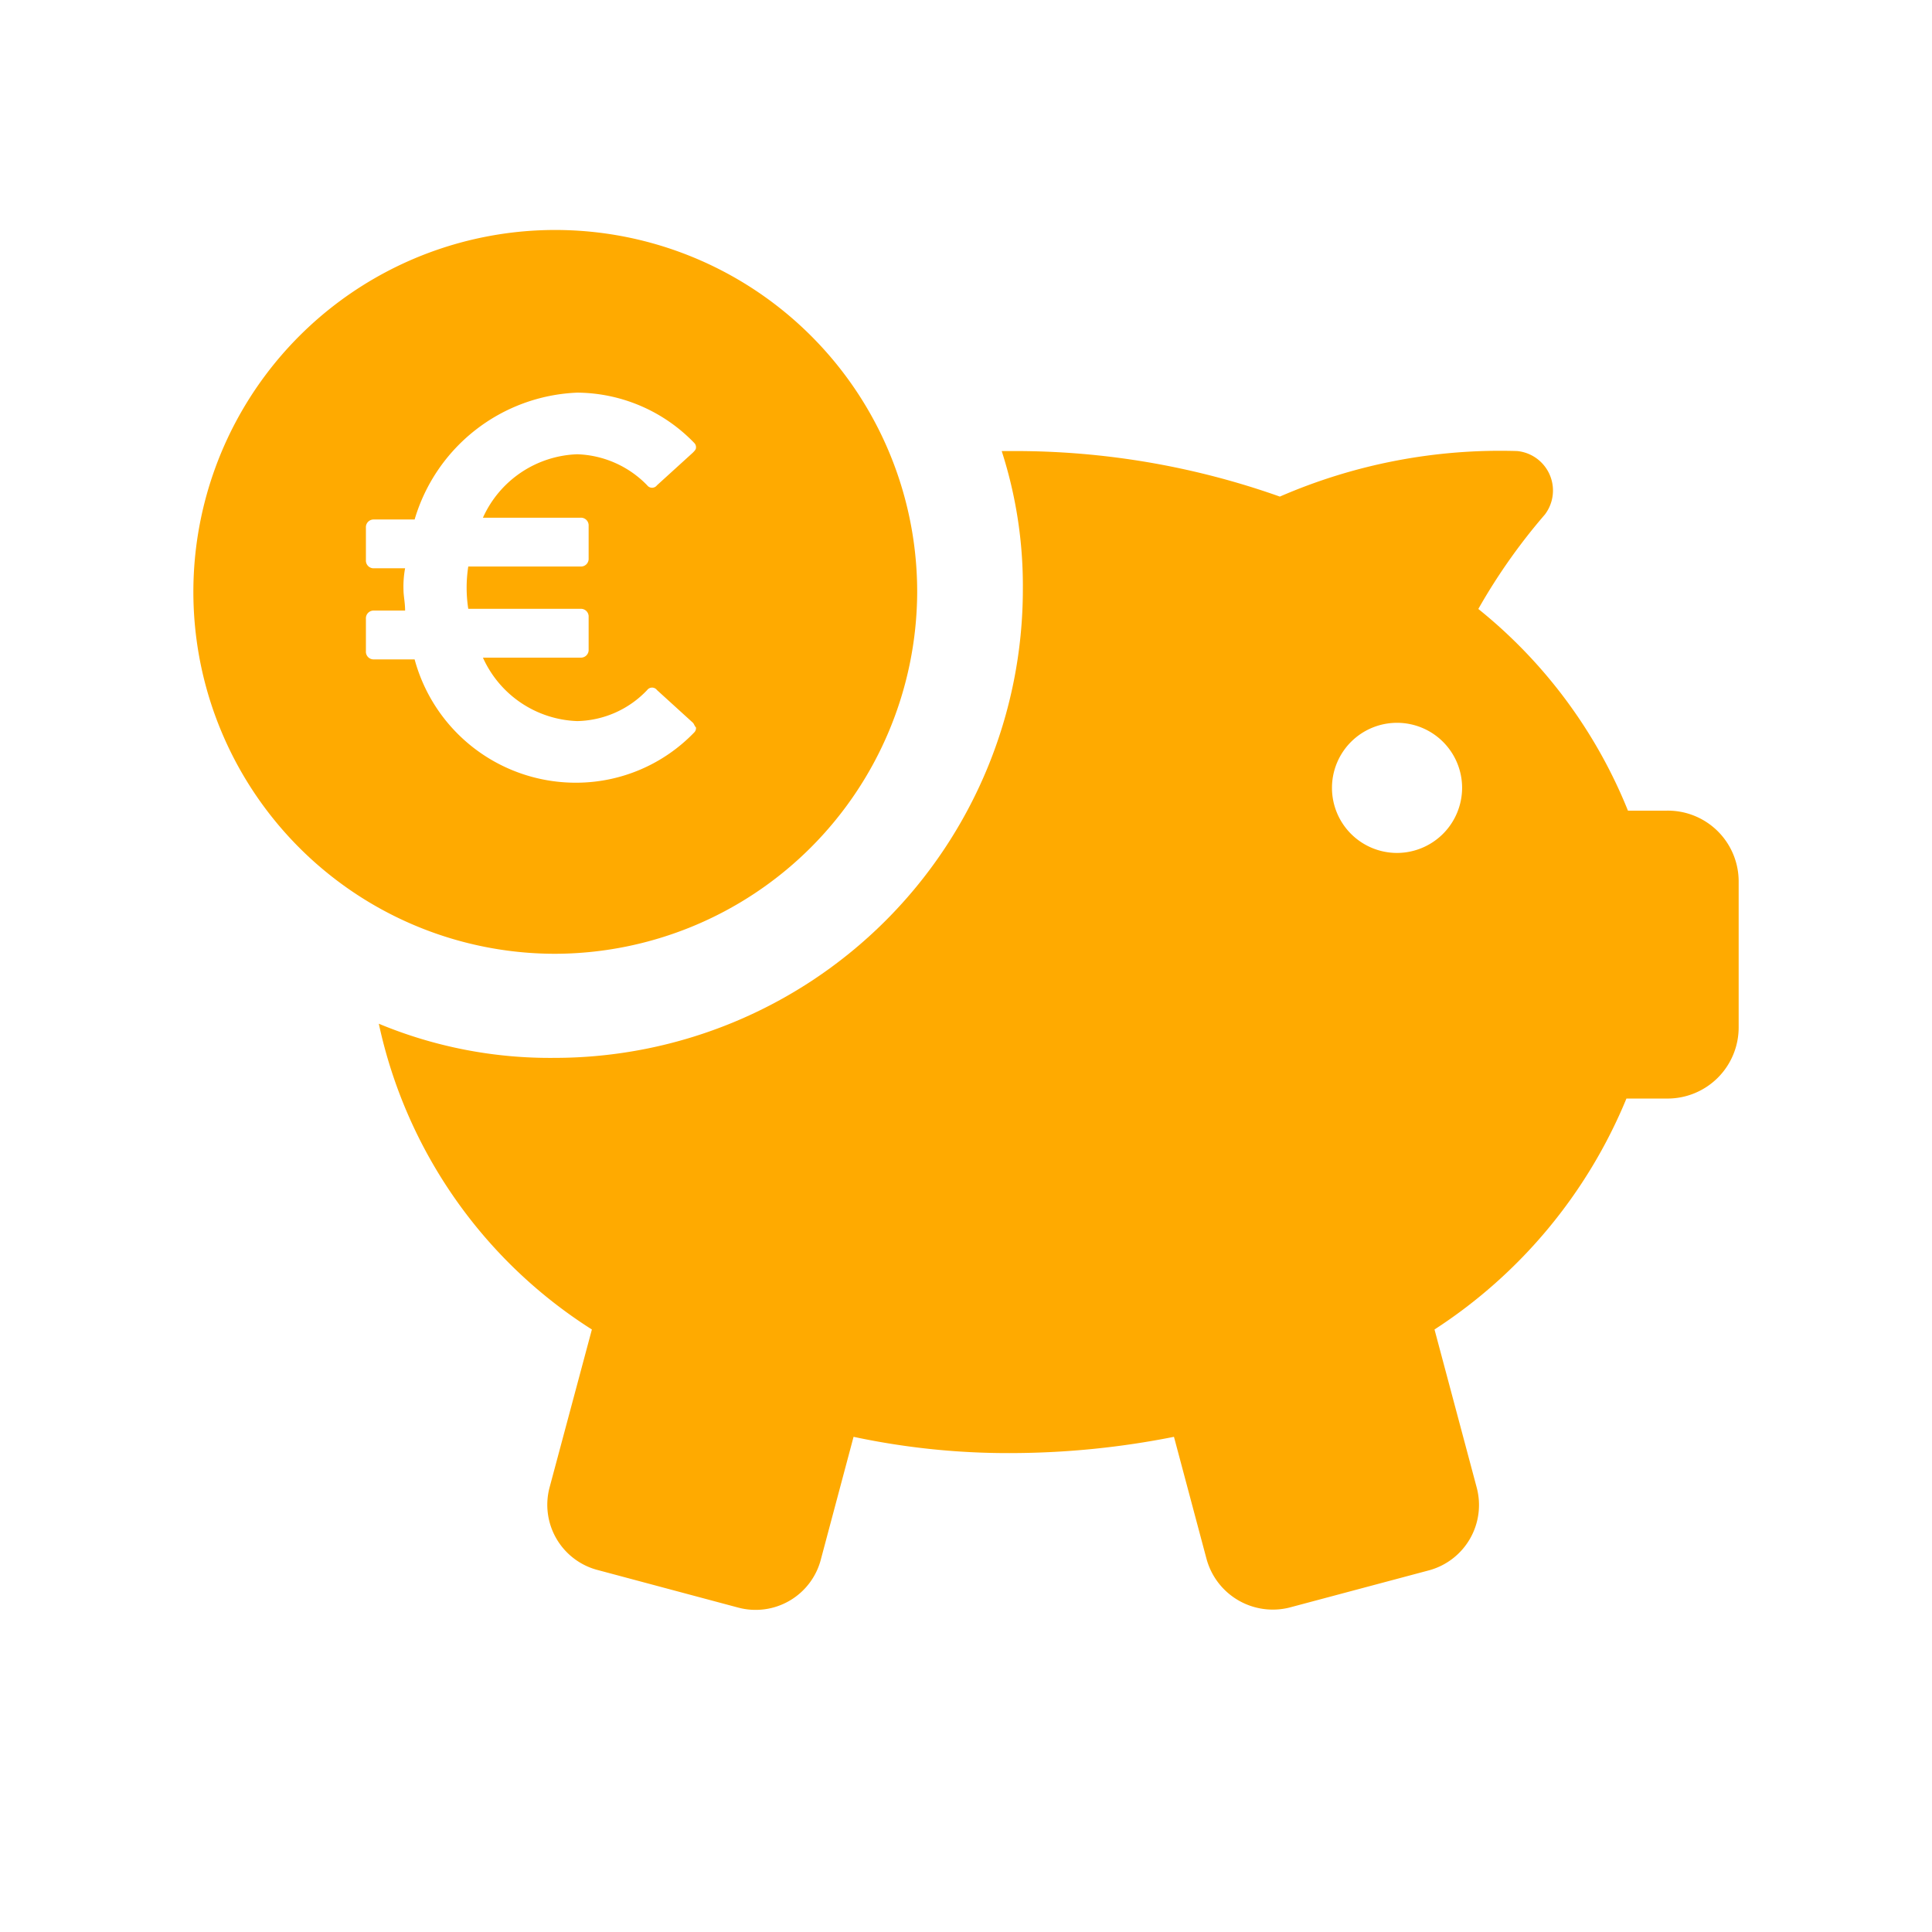
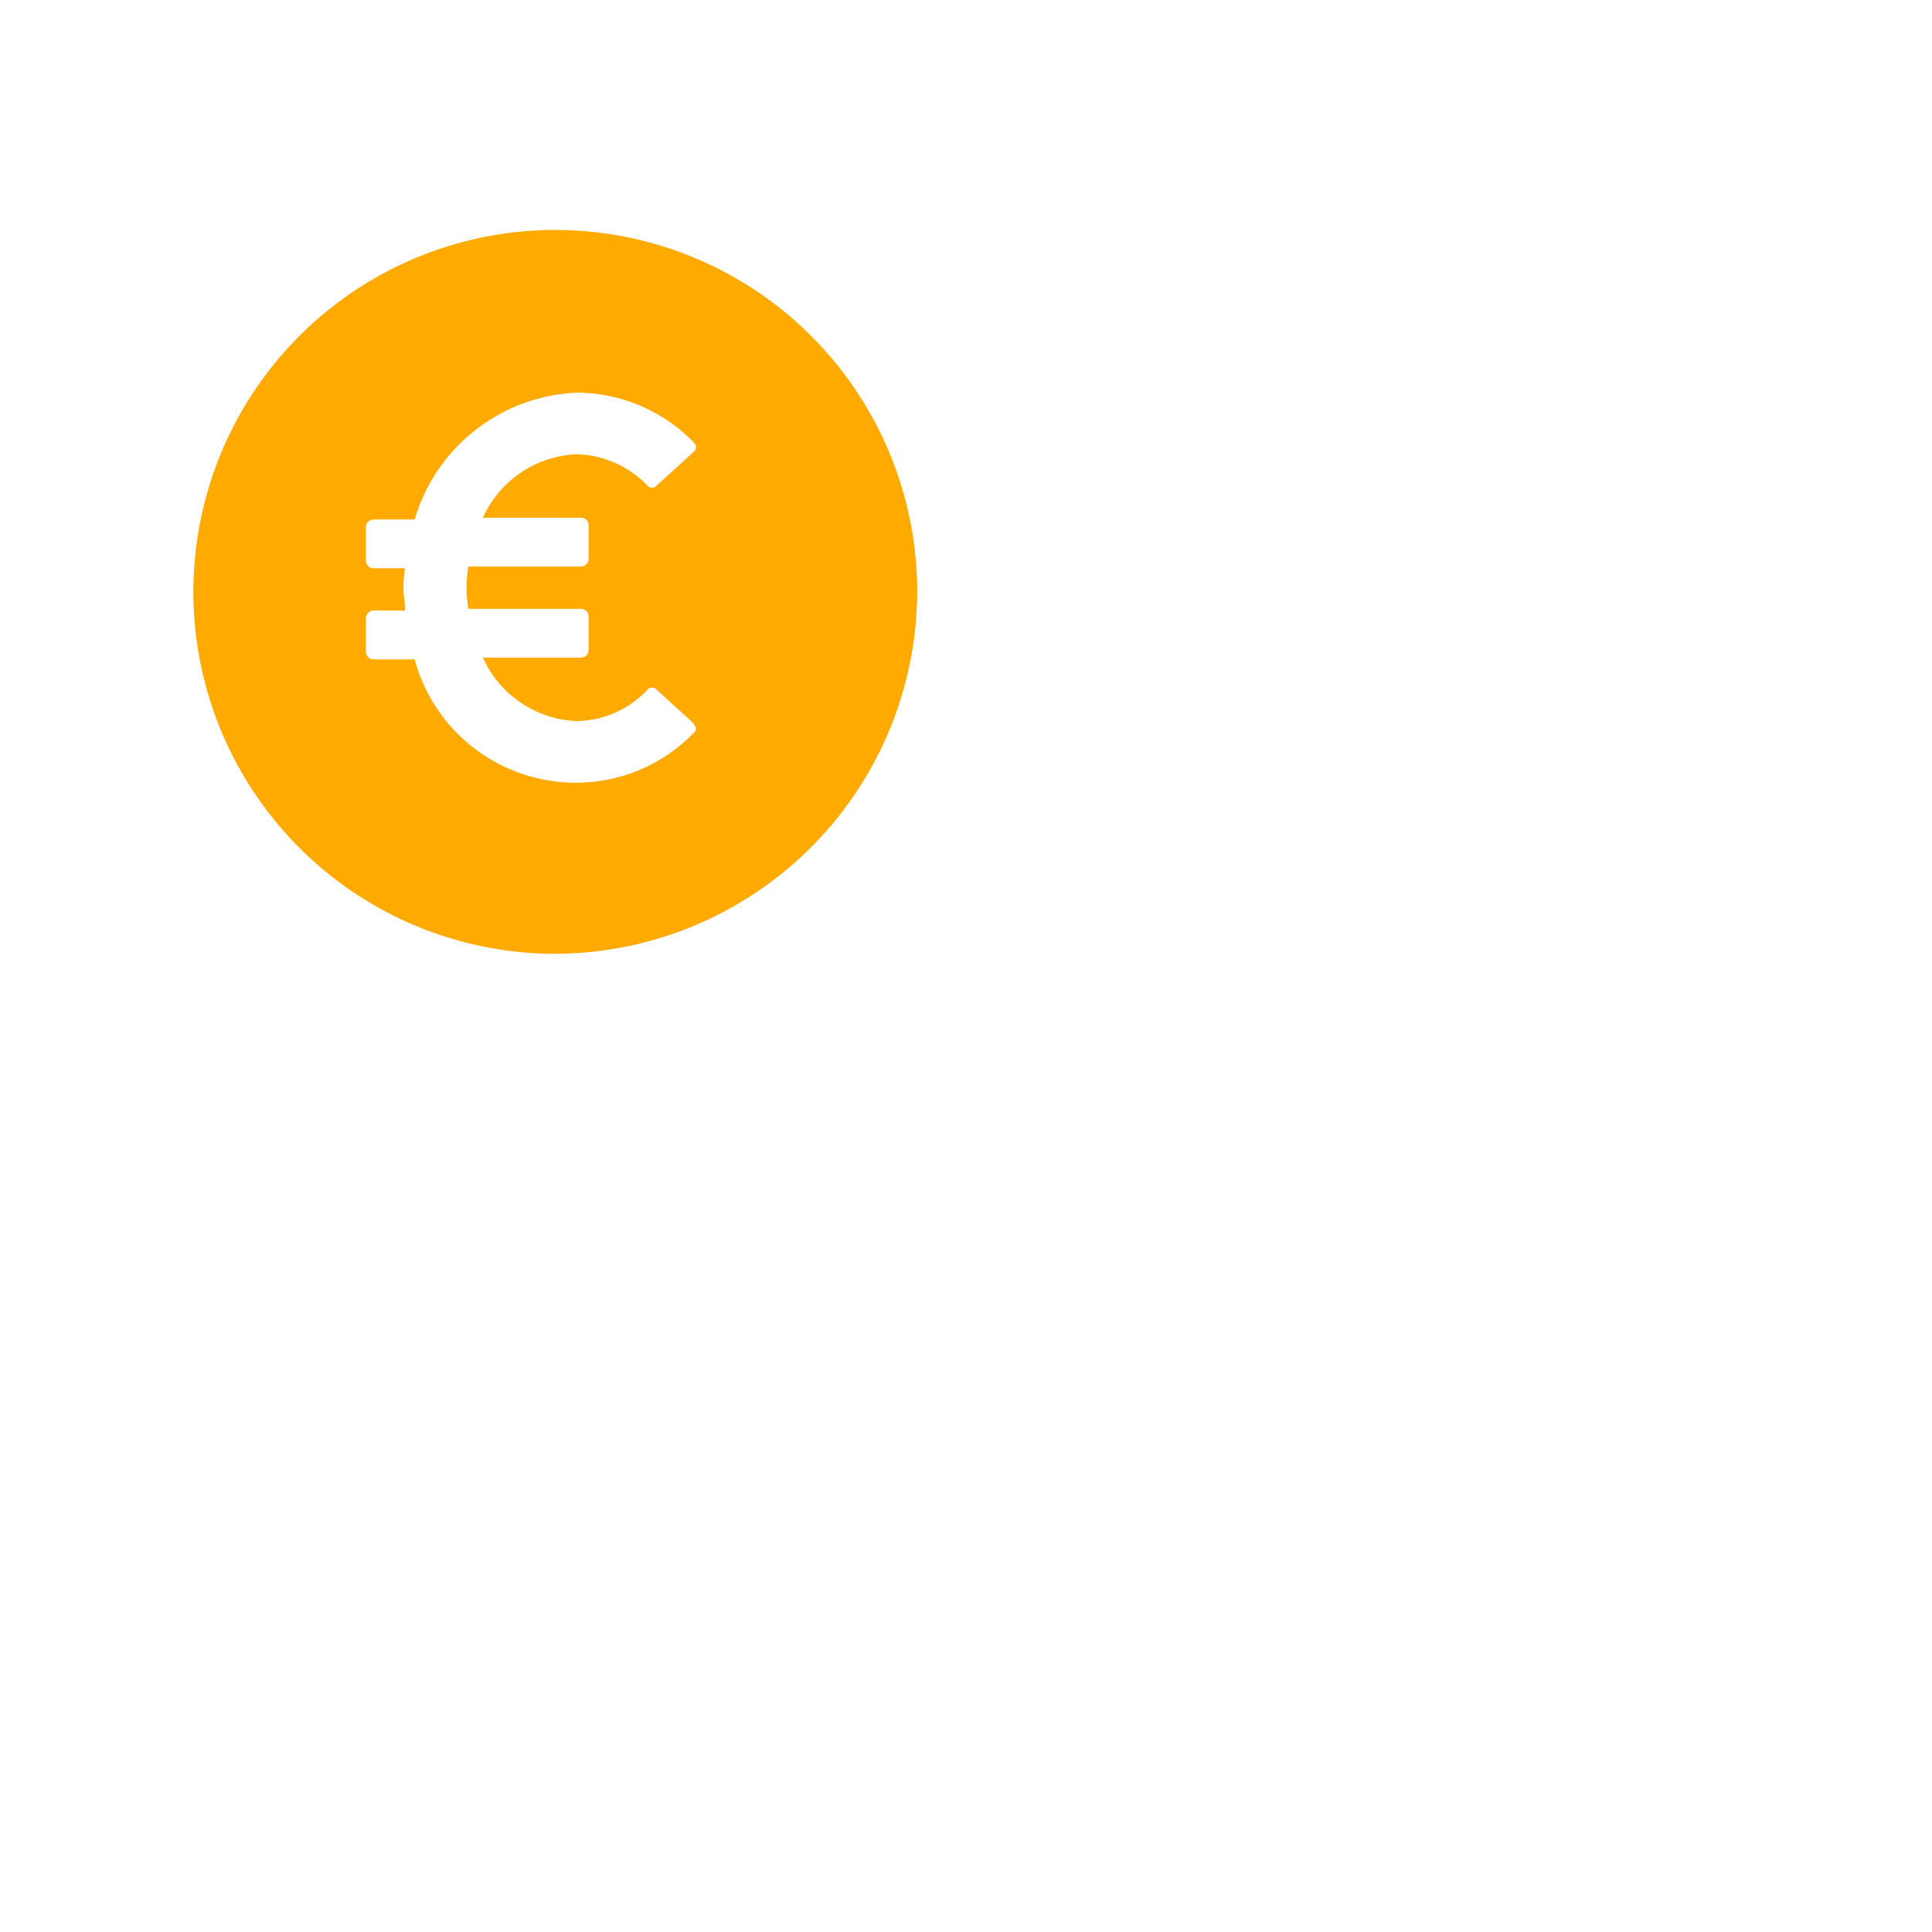
<svg xmlns="http://www.w3.org/2000/svg" id="savings" width="56" height="56" viewBox="0 0 56 56">
  <rect id="bg" width="56" height="56" fill="none" />
  <g id="icon" transform="translate(3.106 -0.833)">
    <path id="Tracciato_269" data-name="Tracciato 269" d="M23.479,18.013A10.49,10.49,0,1,0,12.966,28.479,10.523,10.523,0,0,0,23.479,18.013ZM8.912,19.946H7.733A.223.223,0,0,1,7.5,19.71v-.943a.223.223,0,0,1,.236-.236h.9c0-.236-.047-.424-.047-.613a2.9,2.9,0,0,1,.047-.613h-.9A.223.223,0,0,1,7.5,17.07v-.943a.223.223,0,0,1,.236-.236H8.912a5.13,5.13,0,0,1,4.714-3.677,4.754,4.754,0,0,1,3.394,1.461.173.173,0,0,1,.047.141c0,.047-.047.094-.094.141l-1.037.943a.177.177,0,0,1-.283,0,2.954,2.954,0,0,0-2.027-.9,3.117,3.117,0,0,0-2.734,1.839H13.72a.223.223,0,0,1,.236.236v.943a.223.223,0,0,1-.236.236H10.467a4.007,4.007,0,0,0,0,1.226H13.72a.223.223,0,0,1,.236.236v.943a.223.223,0,0,1-.236.236H10.892a3.117,3.117,0,0,0,2.734,1.839,2.868,2.868,0,0,0,2.027-.9.177.177,0,0,1,.283,0l1.037.943c.047.047.047.094.094.141a.173.173,0,0,1-.047.141,4.754,4.754,0,0,1-3.394,1.461A4.838,4.838,0,0,1,8.912,19.946Z" fill="#fa0" />
-     <path id="Tracciato_270" data-name="Tracciato 270" d="M51.238,31.484H50.107a14.4,14.4,0,0,0-4.337-5.846A17.046,17.046,0,0,1,47.7,22.9a1.15,1.15,0,0,0-.8-1.839,16.018,16.018,0,0,0-6.883,1.32,22.944,22.944,0,0,0-7.732-1.32h-.33a12.712,12.712,0,0,1,.613,4.007A13.581,13.581,0,0,1,18.992,38.65a12.9,12.9,0,0,1-5.092-.99,13.972,13.972,0,0,0,6.176,8.863L18.85,51.1a1.954,1.954,0,0,0,1.414,2.4l4.054,1.084a1.954,1.954,0,0,0,2.4-1.414l.943-3.536a21.472,21.472,0,0,0,4.667.471,24.355,24.355,0,0,0,4.62-.471l.943,3.536a1.991,1.991,0,0,0,2.4,1.414L44.355,53.5a1.962,1.962,0,0,0,1.367-2.4L44.5,46.523a14.6,14.6,0,0,0,5.563-6.694h1.179a2.062,2.062,0,0,0,2.074-2.074V33.512A2.053,2.053,0,0,0,51.238,31.484ZM43.412,32.71A1.886,1.886,0,1,1,45.3,30.824,1.891,1.891,0,0,1,43.412,32.71Z" transform="translate(-6.026 -7.154)" fill="#fa0" />
  </g>
</svg>